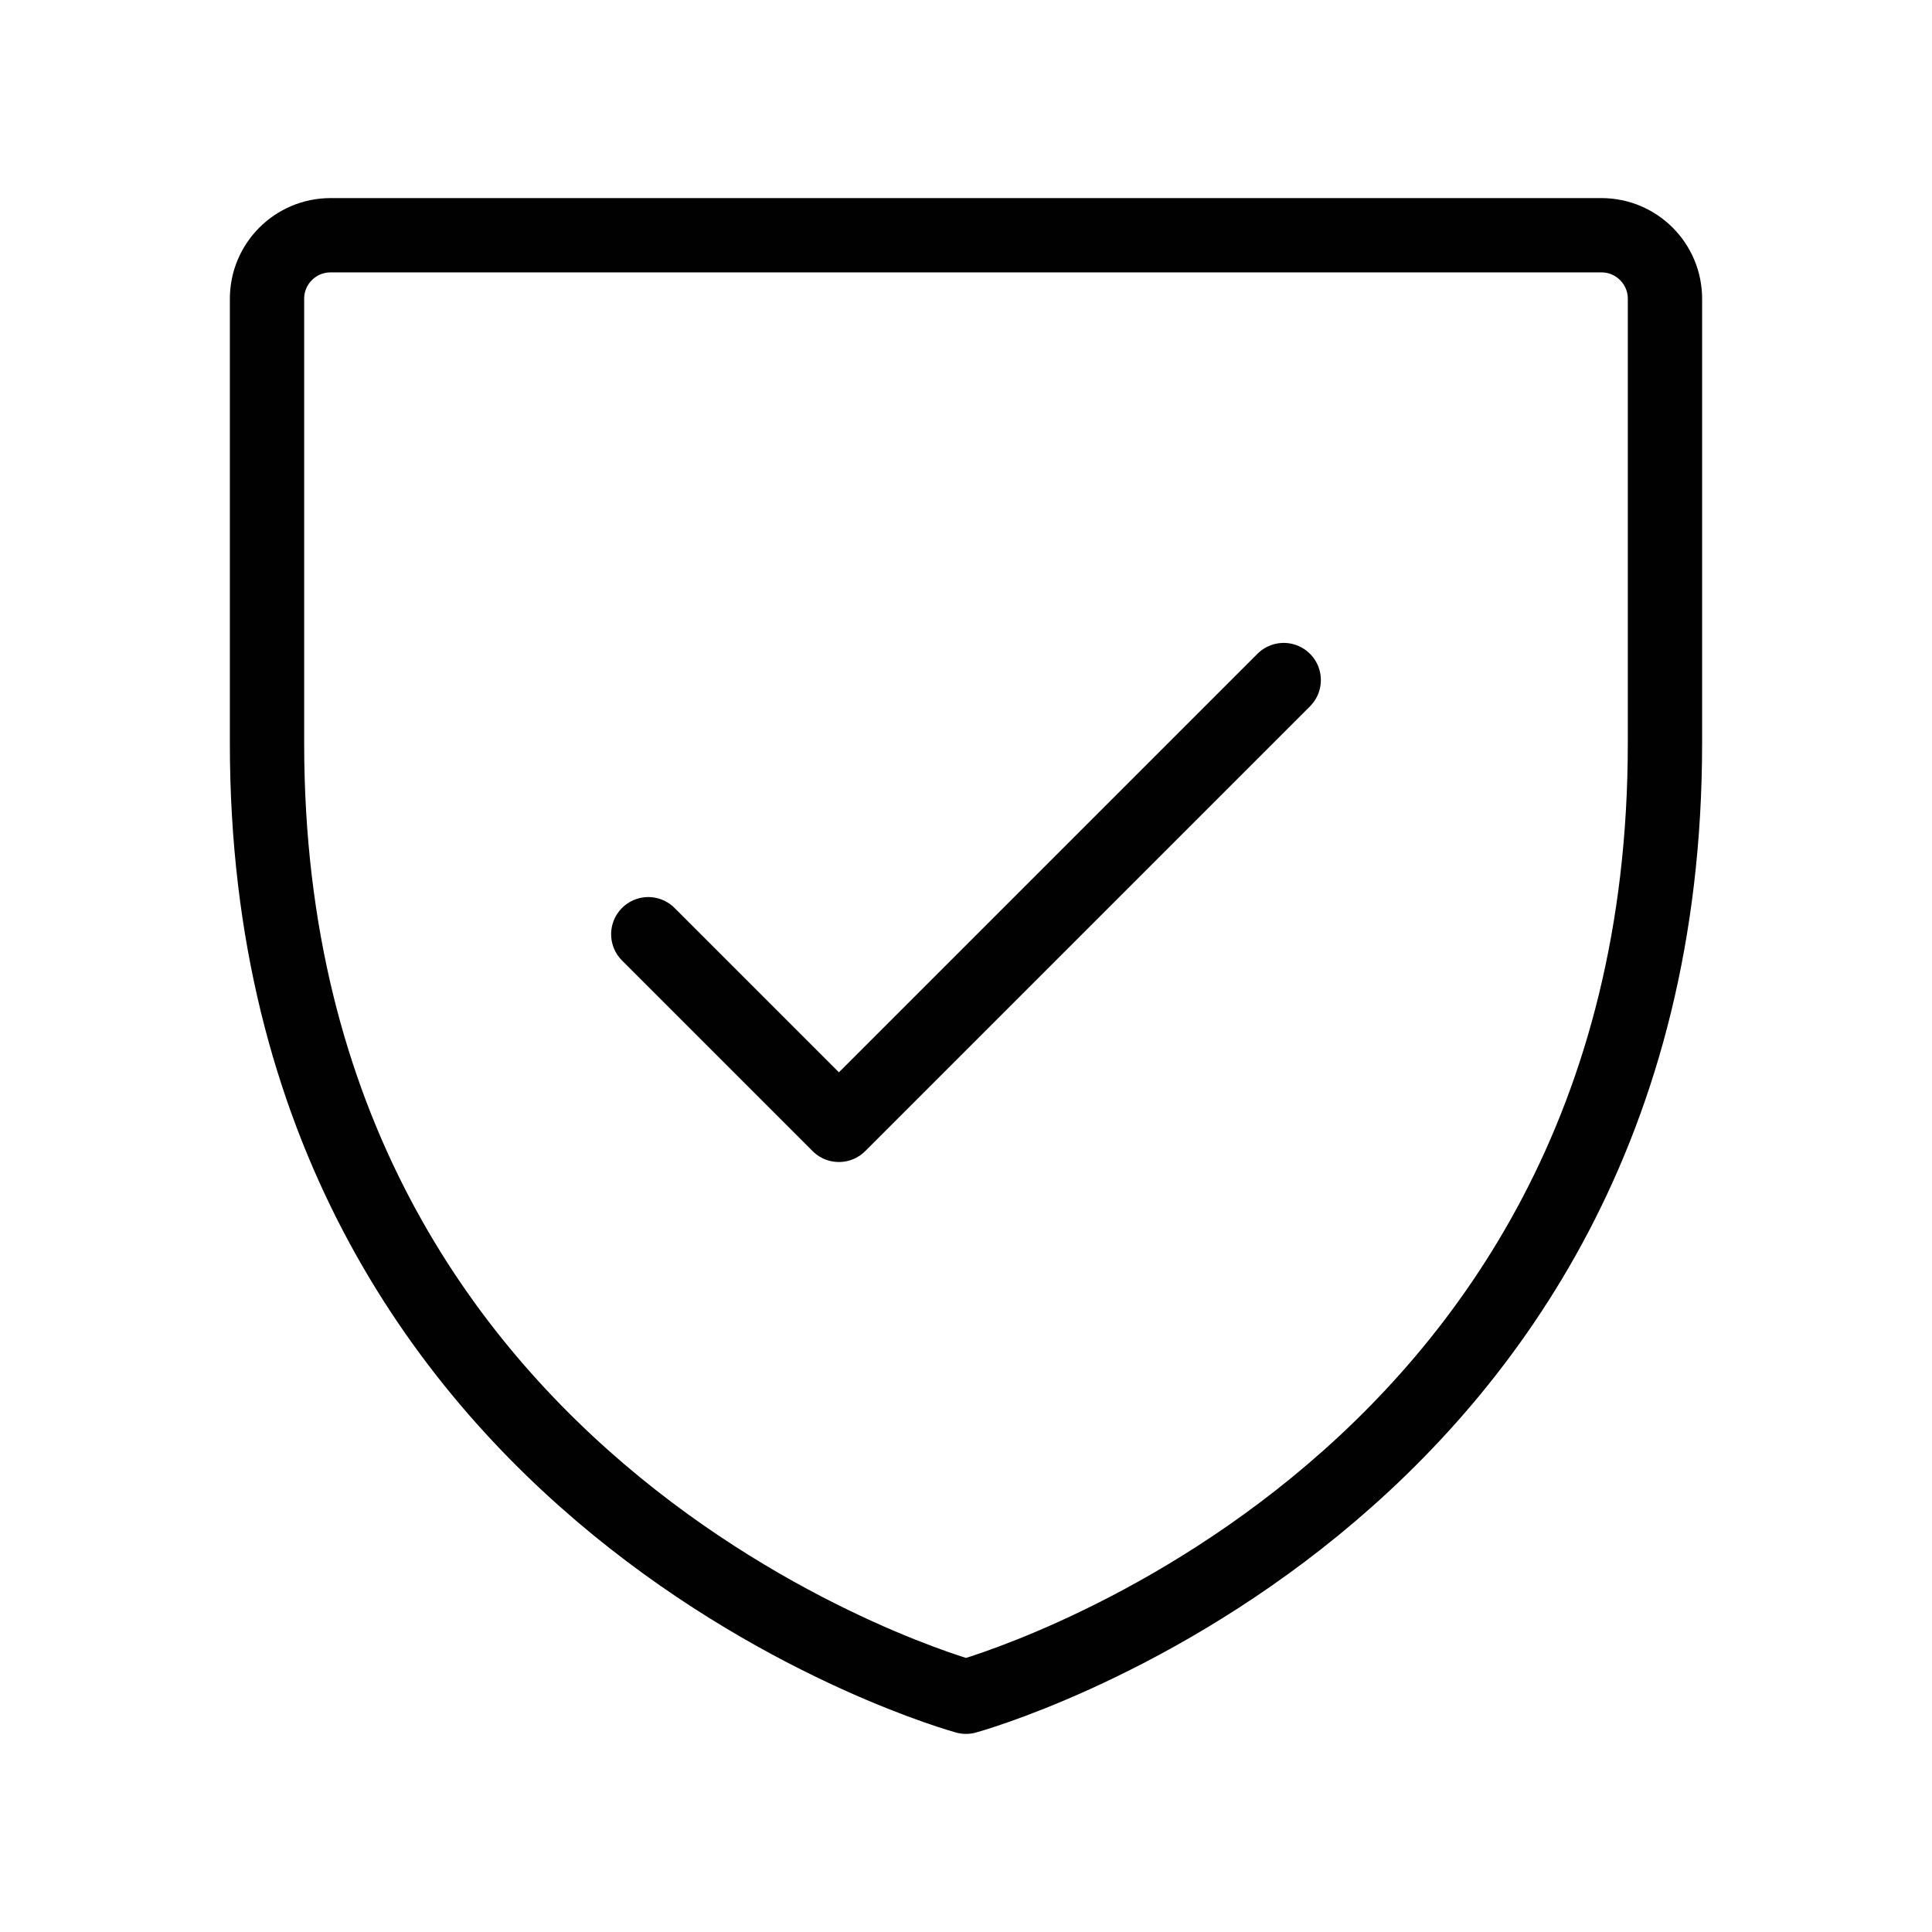
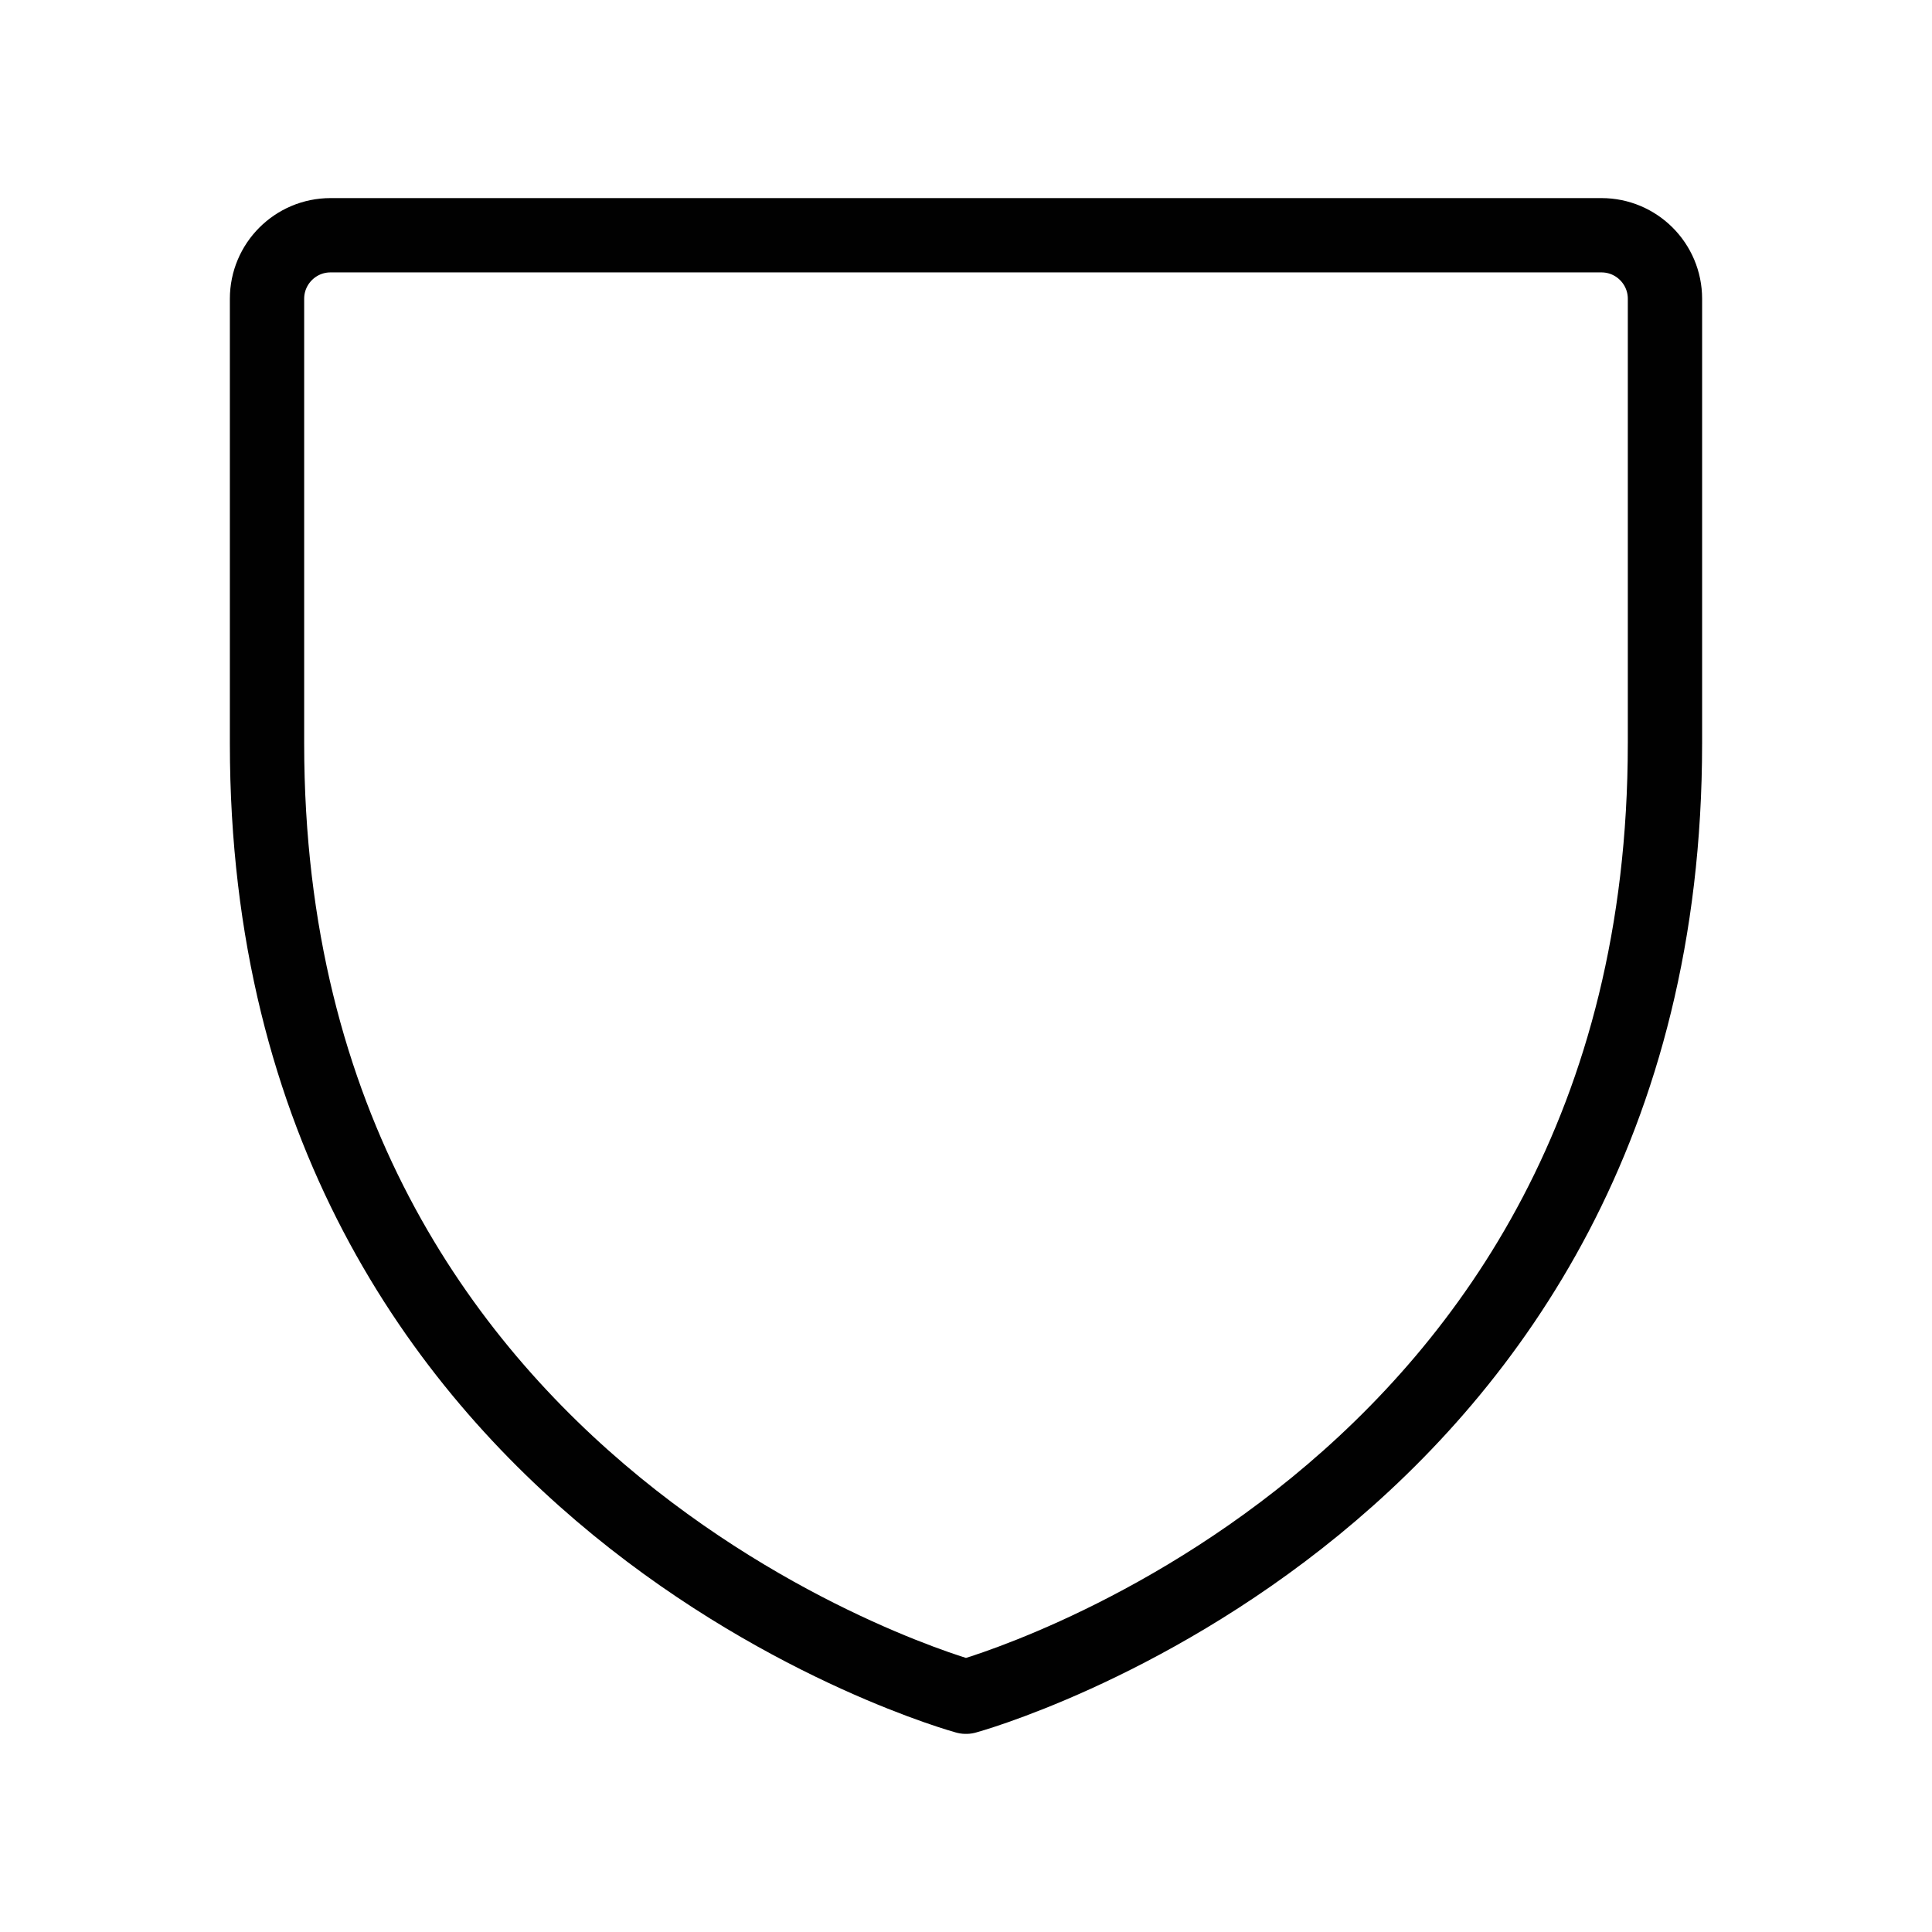
<svg xmlns="http://www.w3.org/2000/svg" viewBox="0 0 130 130" id="Ebene_1">
  <defs>
    <style>.cls-1{fill:none;stroke:#010101;stroke-linecap:round;stroke-linejoin:round;stroke-width:5px;}</style>
  </defs>
  <path d="m112.032,50.035v-29.93c0-2.361-1.914-4.276-4.276-4.276H22.243c-2.361,0-4.276,1.914-4.276,4.276v29.93c0,51.308,47.032,64.135,47.032,64.135,0,0,47.032-12.827,47.032-64.135Z" class="cls-1" />
-   <polyline points="43.622 62.862 56.449 75.689 86.378 45.76" class="cls-1" />
</svg>